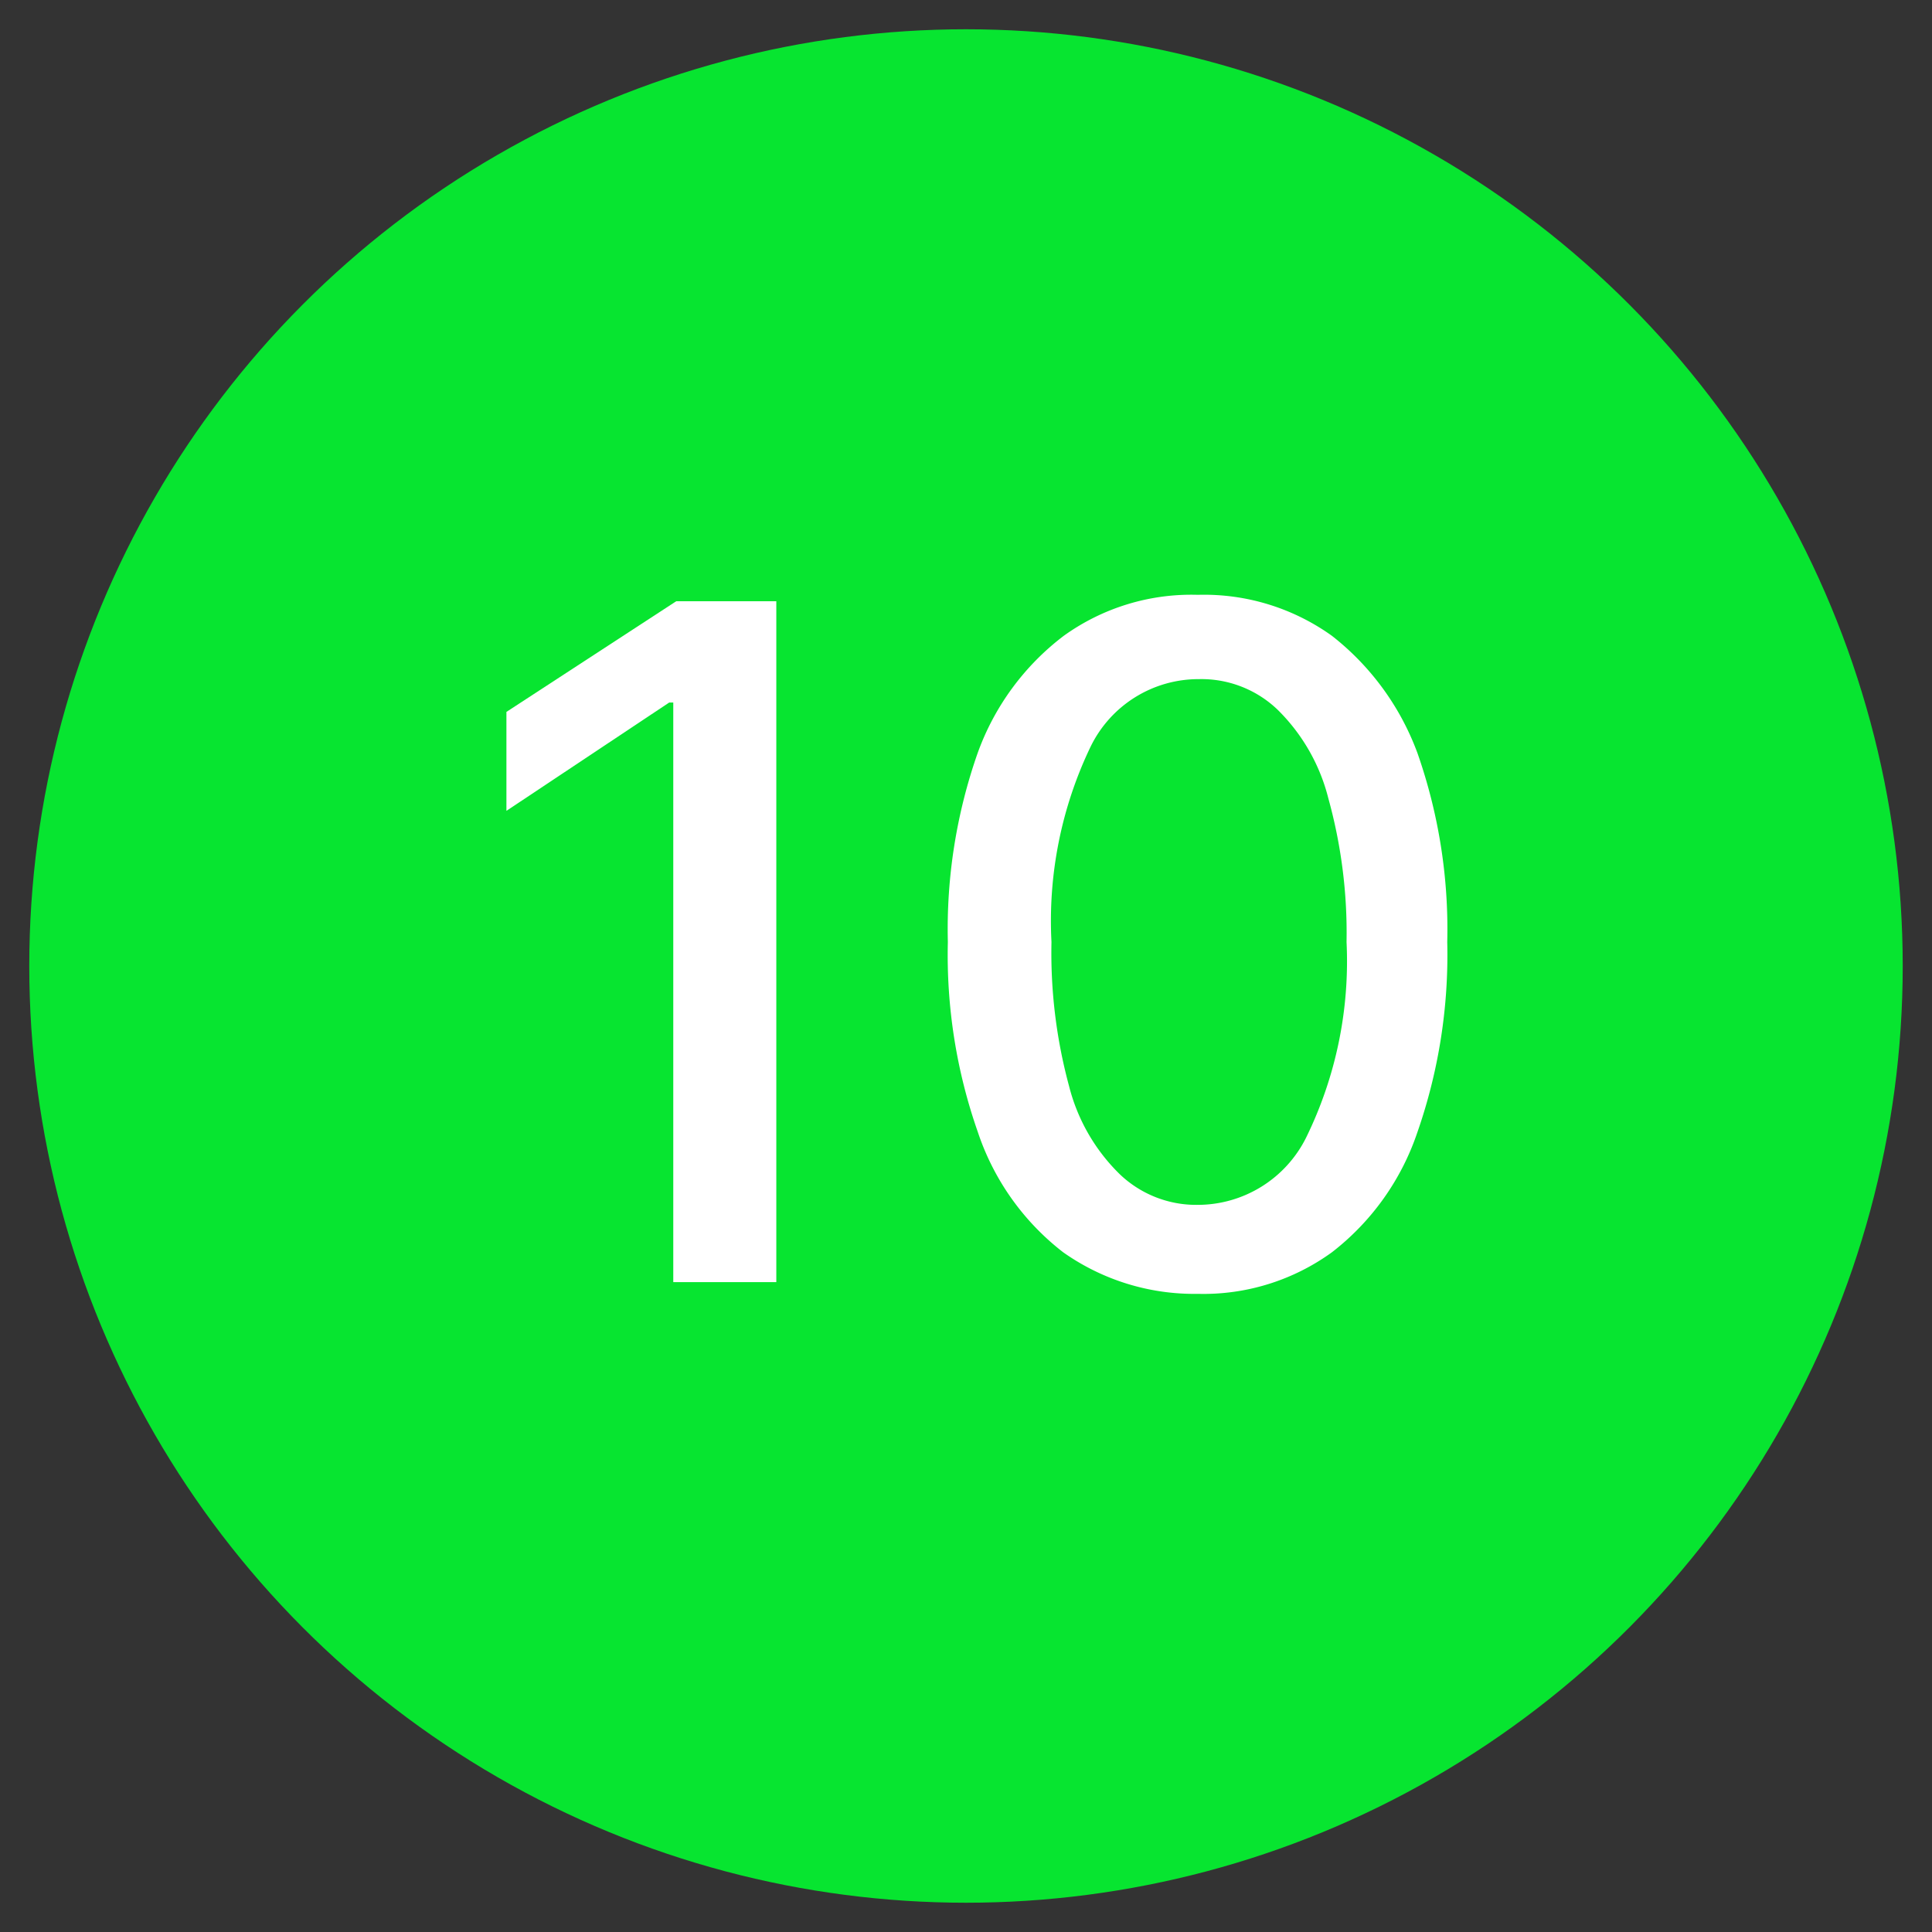
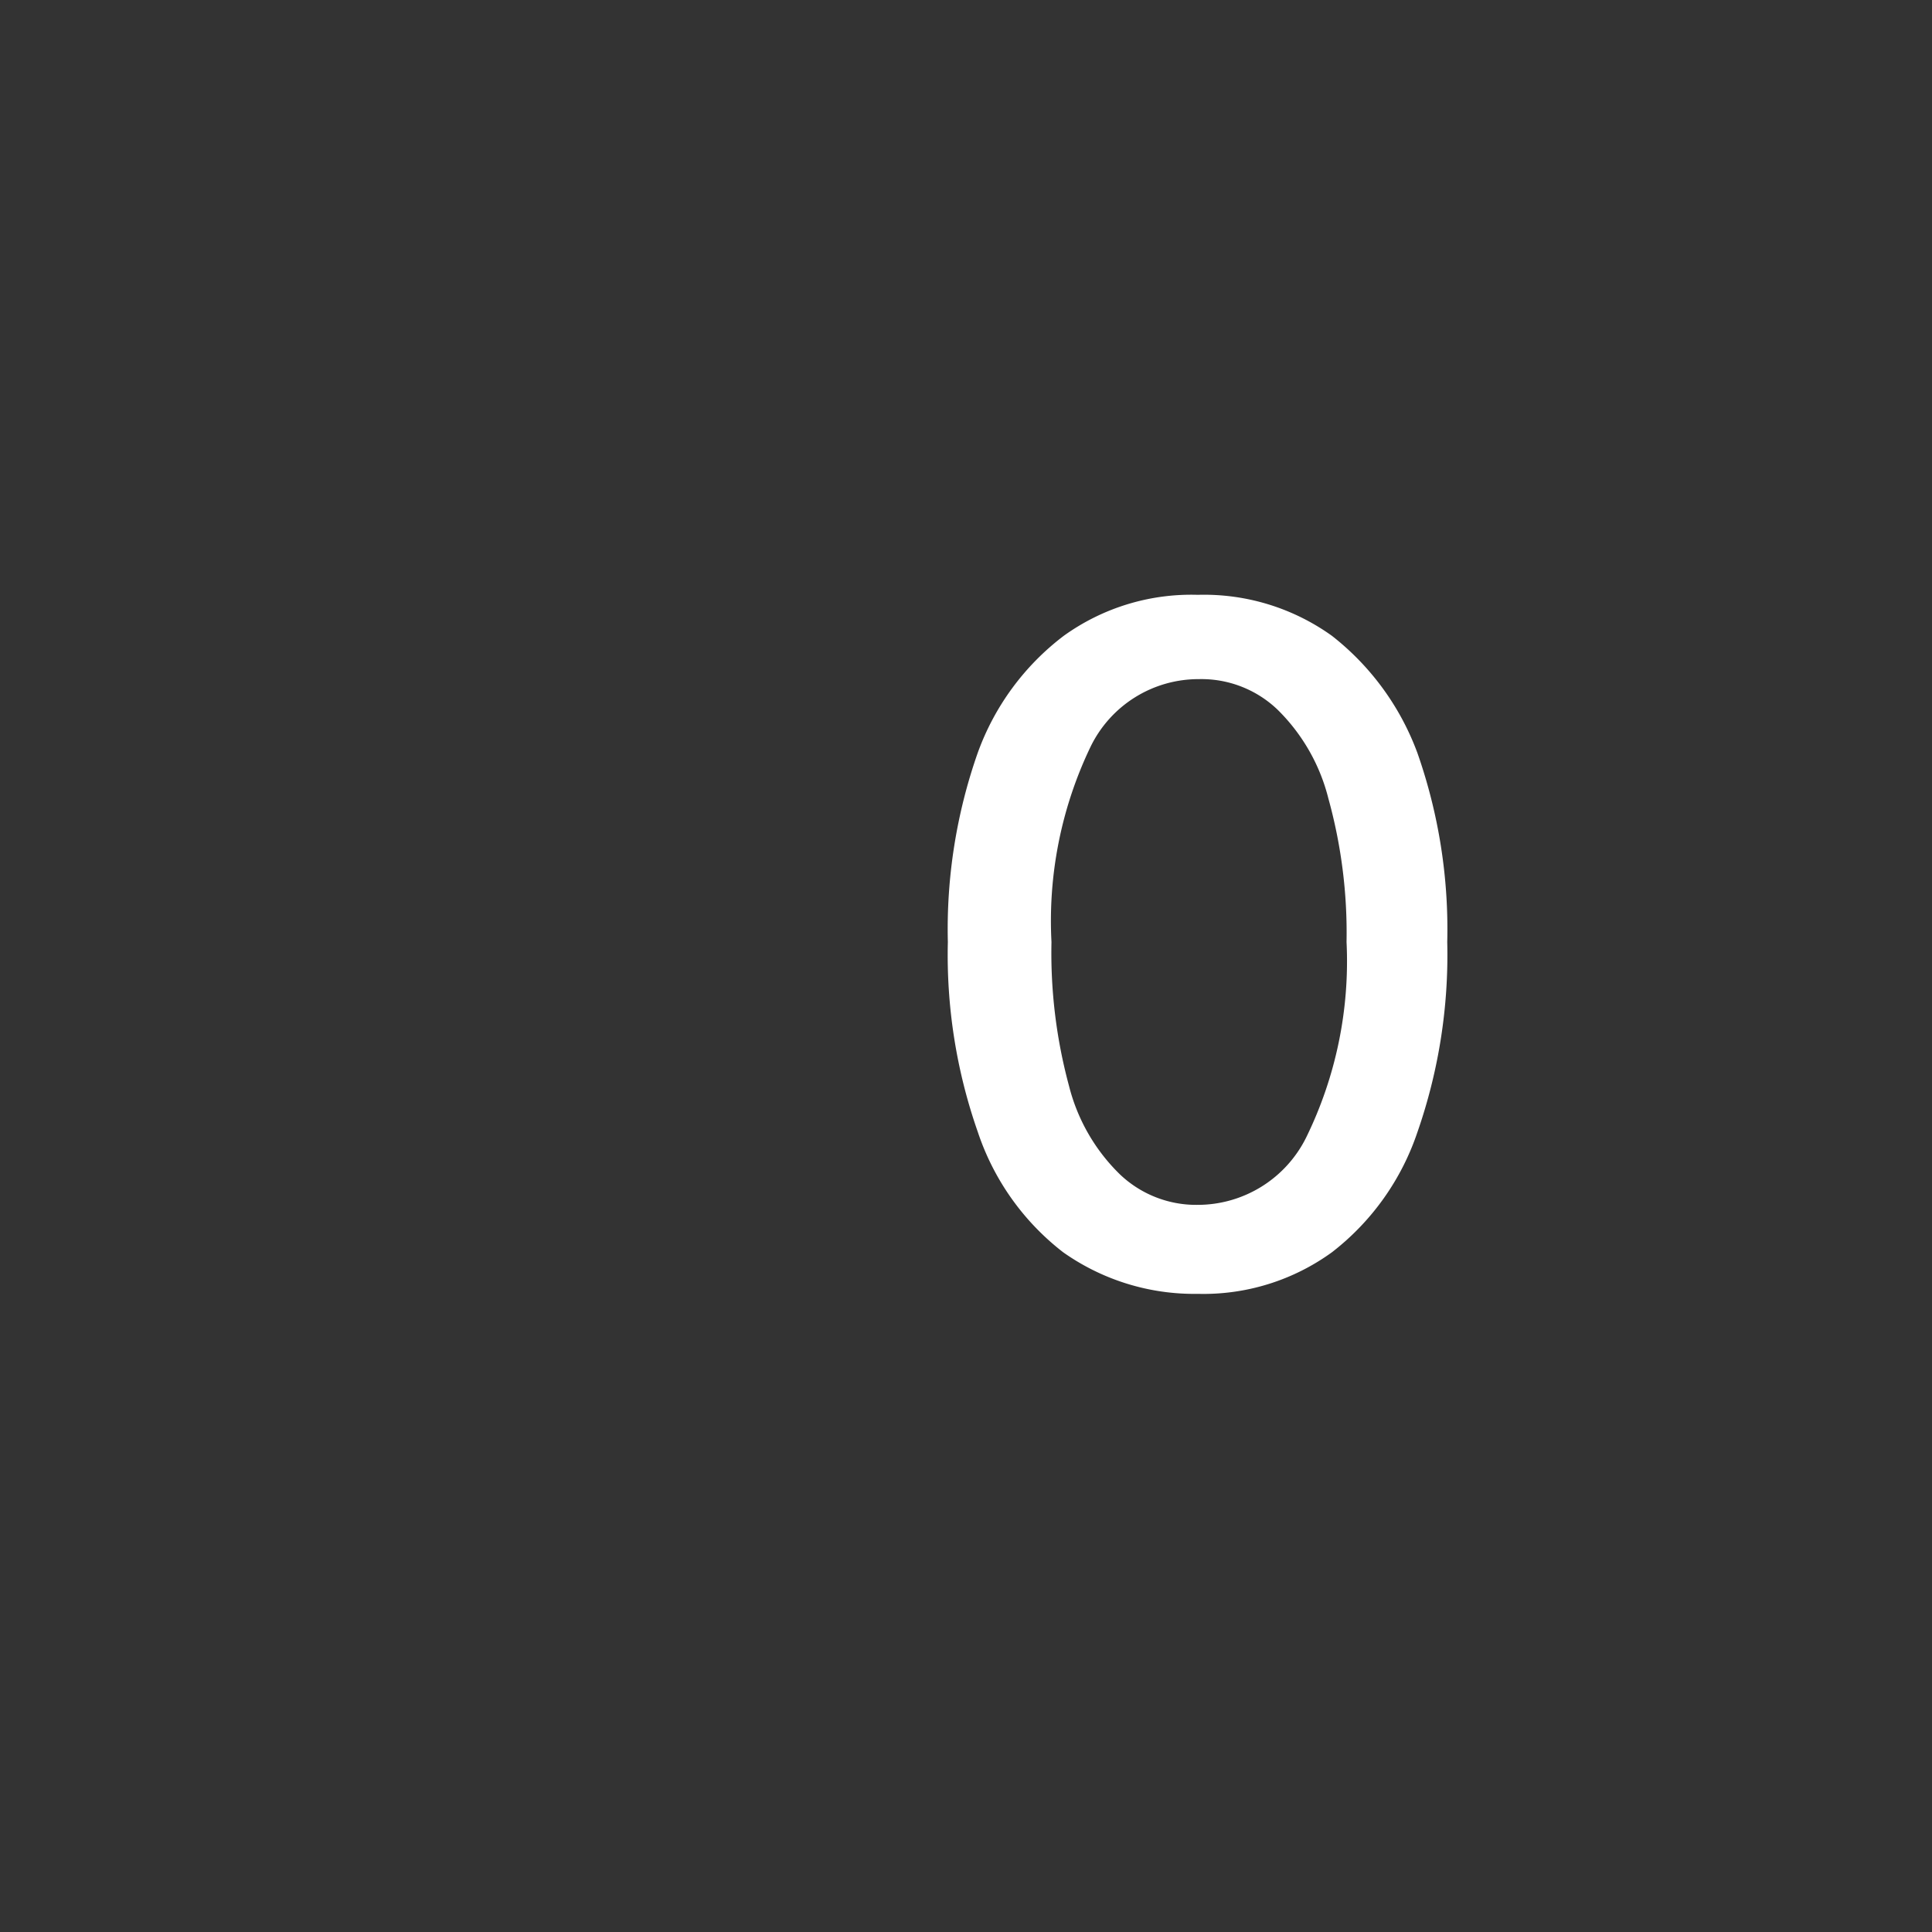
<svg xmlns="http://www.w3.org/2000/svg" id="Capa_1" data-name="Capa 1" viewBox="0 0 33 33">
  <rect x="0" y="0" width="33" height="33" fill="#333333" stroke="none" />
  <title>Mesa de trabajo 1 copia 21</title>
-   <circle cx="16.5" cy="16.5" r="16" fill="#07e530" />
-   <path d="M13.26,10.27V21.9H11.5V12h-.07L8.65,13.85V12.16l2.9-1.89Z" fill="#fff" />
  <path d="M20.46,22.1a3.88,3.88,0,0,1-2.3-.71,4.32,4.32,0,0,1-1.46-2.06,9.14,9.14,0,0,1-.51-3.24,9.09,9.09,0,0,1,.51-3.23,4.37,4.37,0,0,1,1.47-2,3.73,3.73,0,0,1,2.29-.7,3.75,3.75,0,0,1,2.29.7,4.53,4.53,0,0,1,1.46,2,9.09,9.09,0,0,1,.51,3.23,9.2,9.2,0,0,1-.51,3.25,4.34,4.34,0,0,1-1.46,2.05A3.74,3.74,0,0,1,20.46,22.1Zm0-1.52a2.07,2.07,0,0,0,1.85-1.15A6.84,6.84,0,0,0,23,16.09a8.6,8.6,0,0,0-.31-2.45,3.23,3.23,0,0,0-.87-1.52,1.88,1.88,0,0,0-1.34-.52,2.05,2.05,0,0,0-1.85,1.15,6.87,6.87,0,0,0-.67,3.34,8.7,8.7,0,0,0,.3,2.46,3.2,3.2,0,0,0,.87,1.51A1.89,1.89,0,0,0,20.46,20.58Z" fill="#fff" />
</svg>